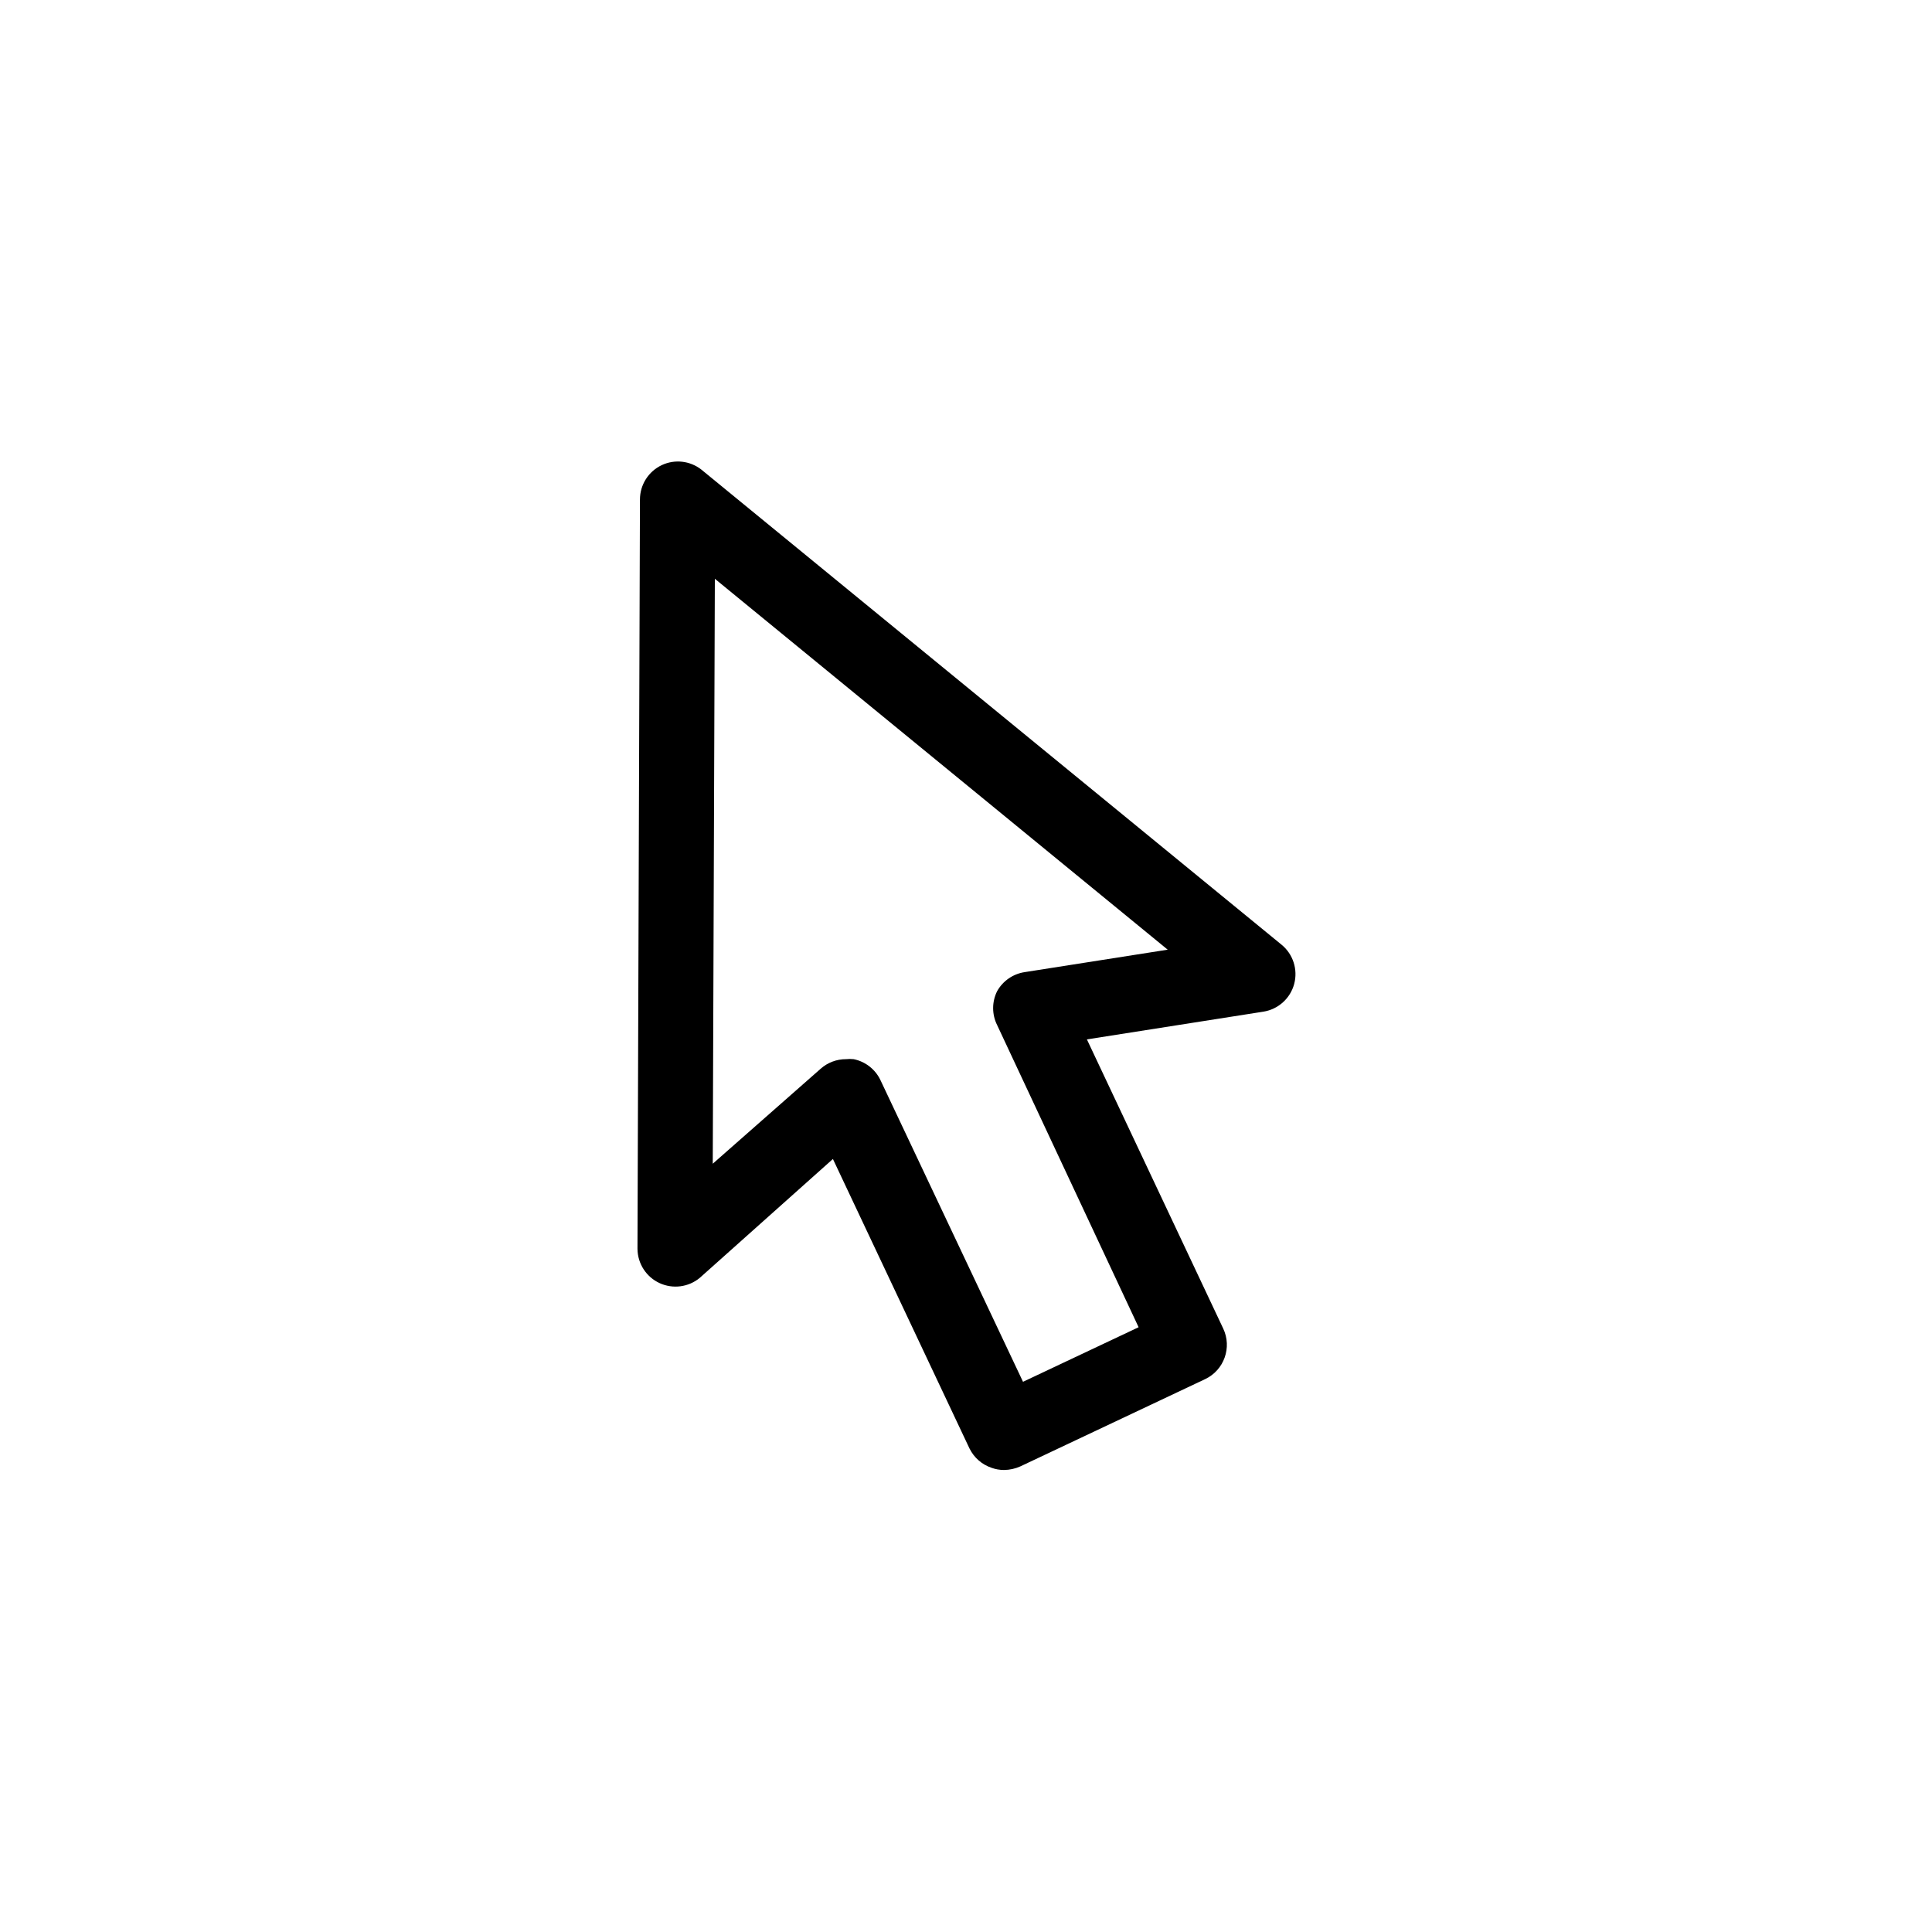
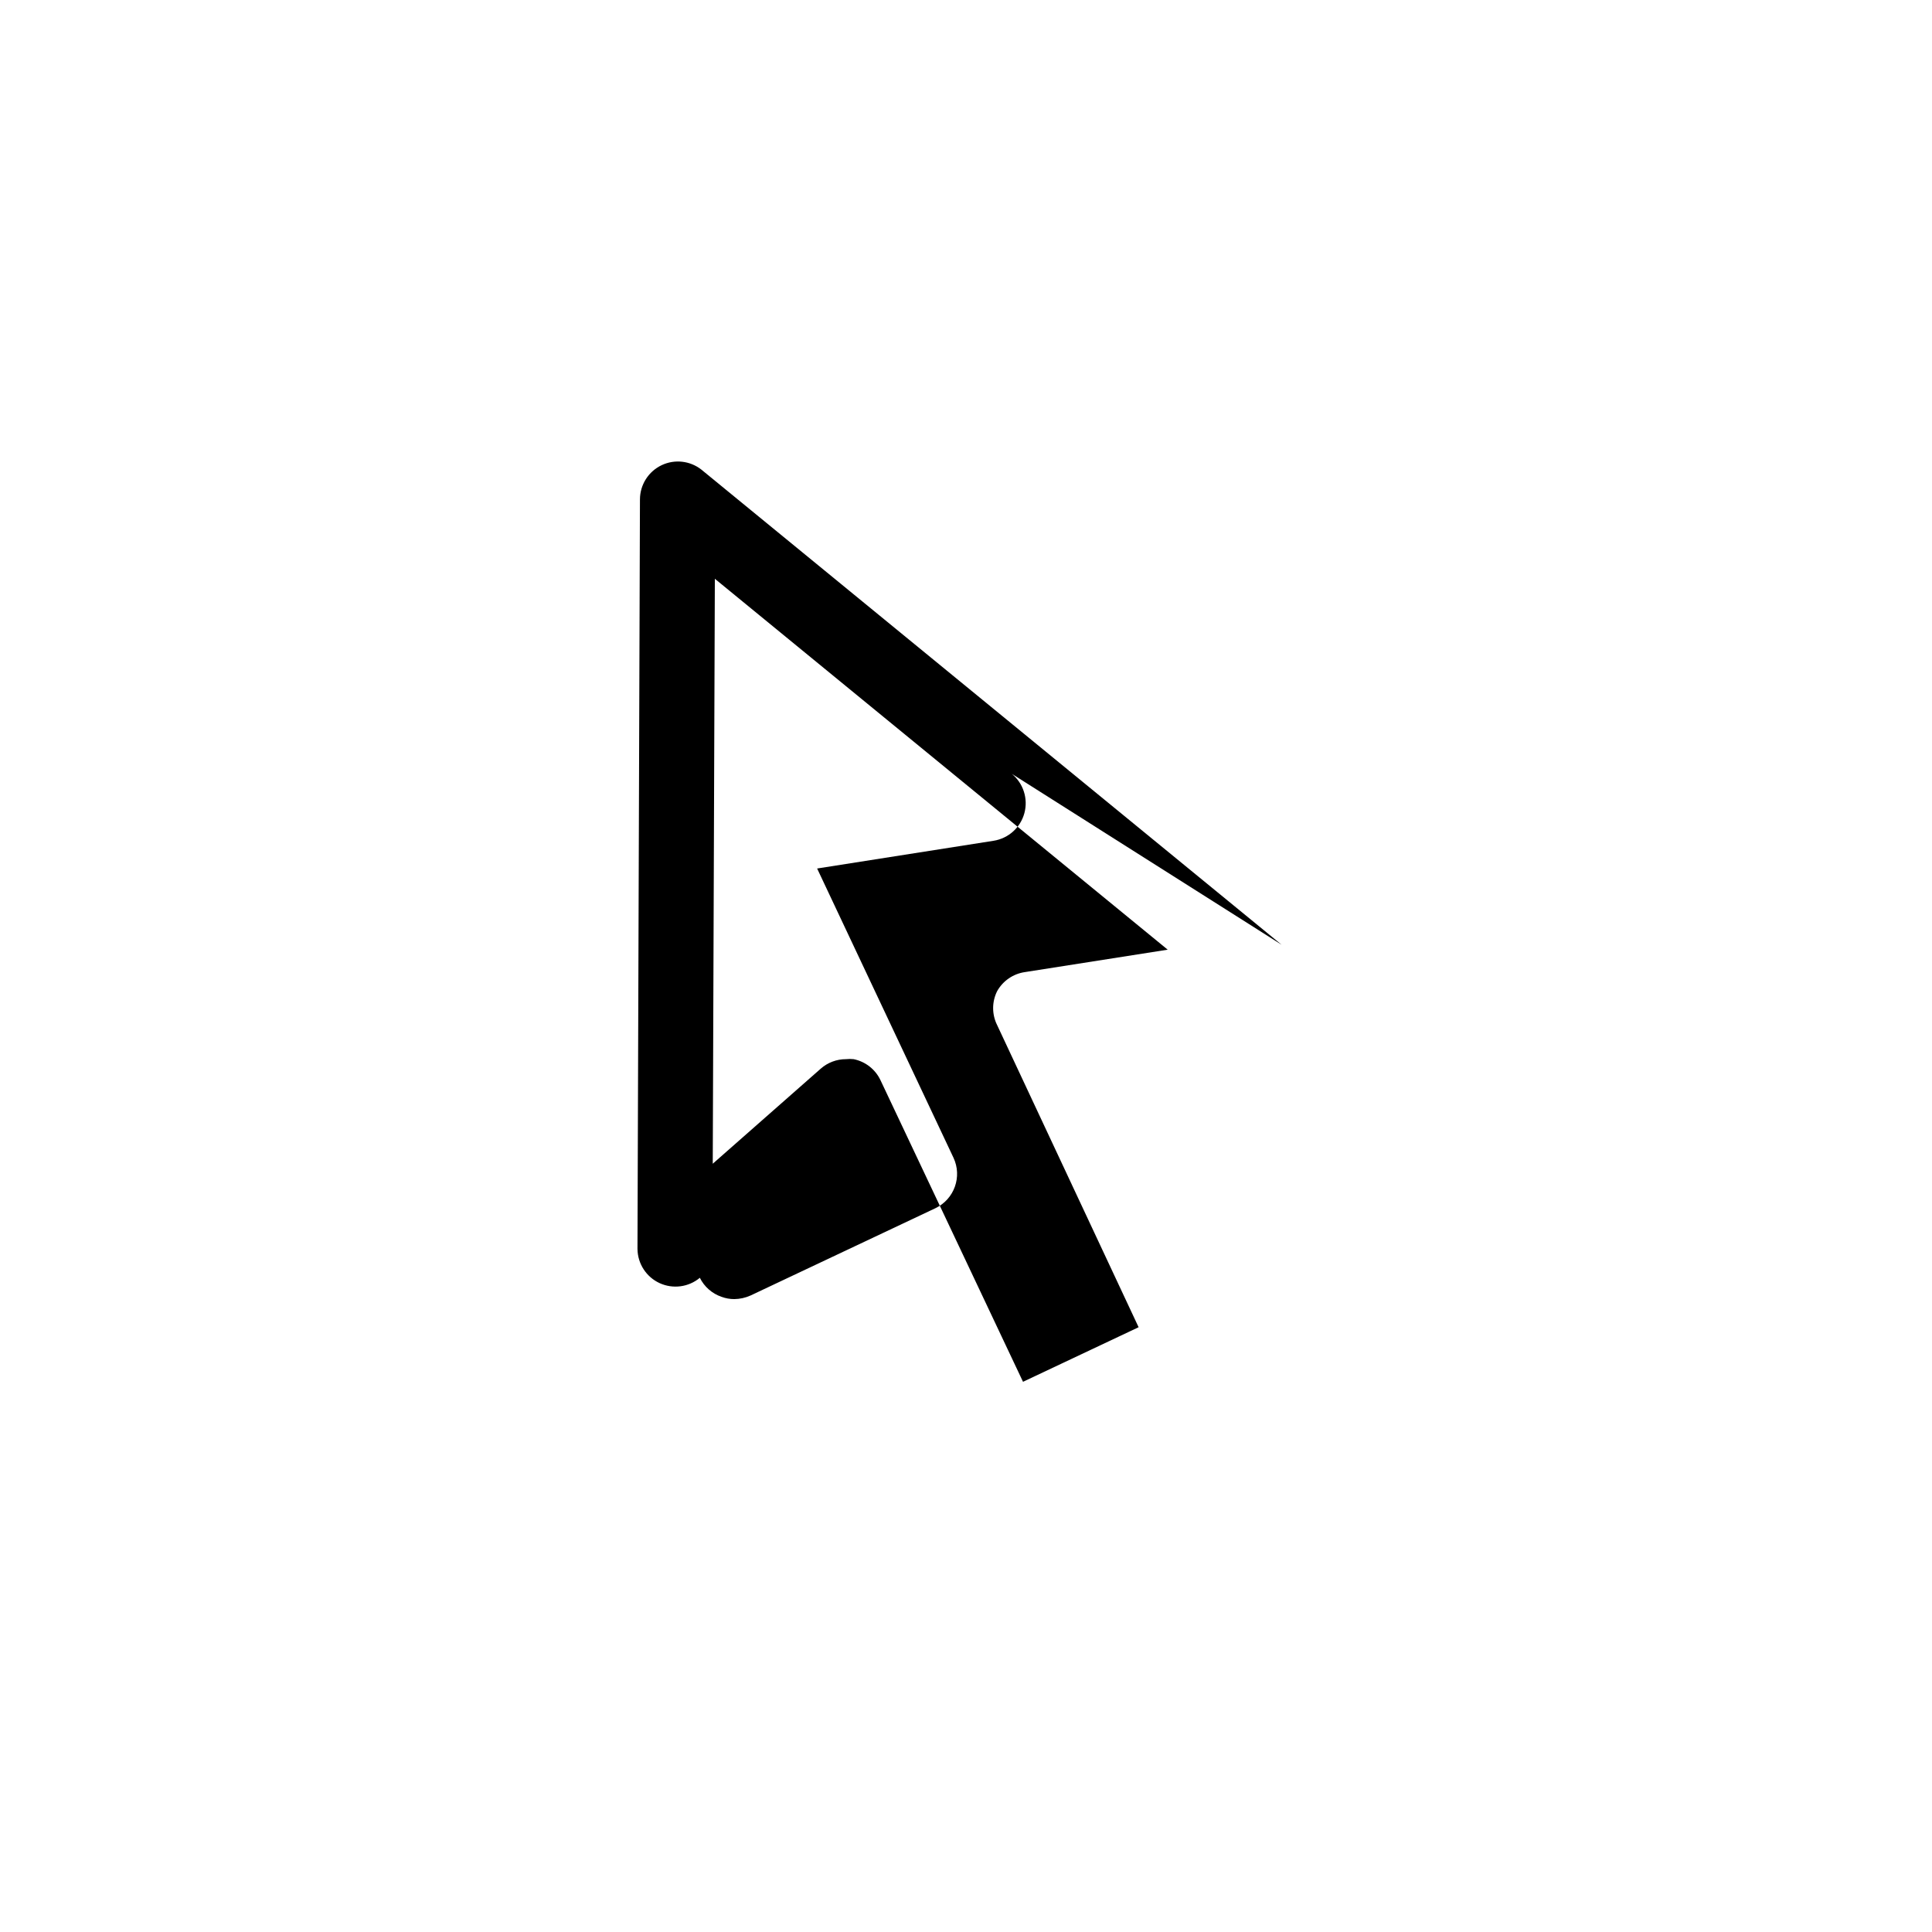
<svg xmlns="http://www.w3.org/2000/svg" fill="#000000" width="800px" height="800px" version="1.1" viewBox="144 144 512 512">
-   <path d="m483.63 394.36-153.81-125.95h-0.004c-2.984-2.309-7.008-2.754-10.426-1.156-3.535 1.66-5.793 5.211-5.797 9.117l-0.656 198.65h0.004c0.051 3.887 2.332 7.394 5.859 9.02 3.531 1.625 7.68 1.074 10.664-1.41l35.266-31.488 36.223 76.781 0.004-0.004c1.176 2.371 3.242 4.18 5.742 5.039 1.082 0.402 2.223 0.605 3.375 0.605 1.496-0.016 2.969-0.344 4.332-0.957l48.969-23.125h0.004c5.016-2.387 7.156-8.379 4.785-13.402l-36.125-76.629 46.805-7.356c3.91-0.633 7.09-3.496 8.121-7.32s-0.273-7.898-3.332-10.414zm-68.016 7.254c-3.102 0.445-5.82 2.309-7.356 5.039-1.422 2.84-1.422 6.18 0 9.02l37.484 80.055-30.633 14.461-37.785-79.957c-1.363-2.863-3.996-4.914-7.106-5.543-0.668-0.074-1.344-0.074-2.016 0-2.465-0.008-4.852 0.891-6.699 2.519l-28.617 25.191 0.555-155.02 120.01 98.293z" />
+   <path d="m483.63 394.36-153.81-125.95h-0.004c-2.984-2.309-7.008-2.754-10.426-1.156-3.535 1.66-5.793 5.211-5.797 9.117l-0.656 198.65h0.004c0.051 3.887 2.332 7.394 5.859 9.02 3.531 1.625 7.68 1.074 10.664-1.41c1.176 2.371 3.242 4.18 5.742 5.039 1.082 0.402 2.223 0.605 3.375 0.605 1.496-0.016 2.969-0.344 4.332-0.957l48.969-23.125h0.004c5.016-2.387 7.156-8.379 4.785-13.402l-36.125-76.629 46.805-7.356c3.91-0.633 7.09-3.496 8.121-7.32s-0.273-7.898-3.332-10.414zm-68.016 7.254c-3.102 0.445-5.82 2.309-7.356 5.039-1.422 2.84-1.422 6.18 0 9.02l37.484 80.055-30.633 14.461-37.785-79.957c-1.363-2.863-3.996-4.914-7.106-5.543-0.668-0.074-1.344-0.074-2.016 0-2.465-0.008-4.852 0.891-6.699 2.519l-28.617 25.191 0.555-155.02 120.01 98.293z" />
</svg>